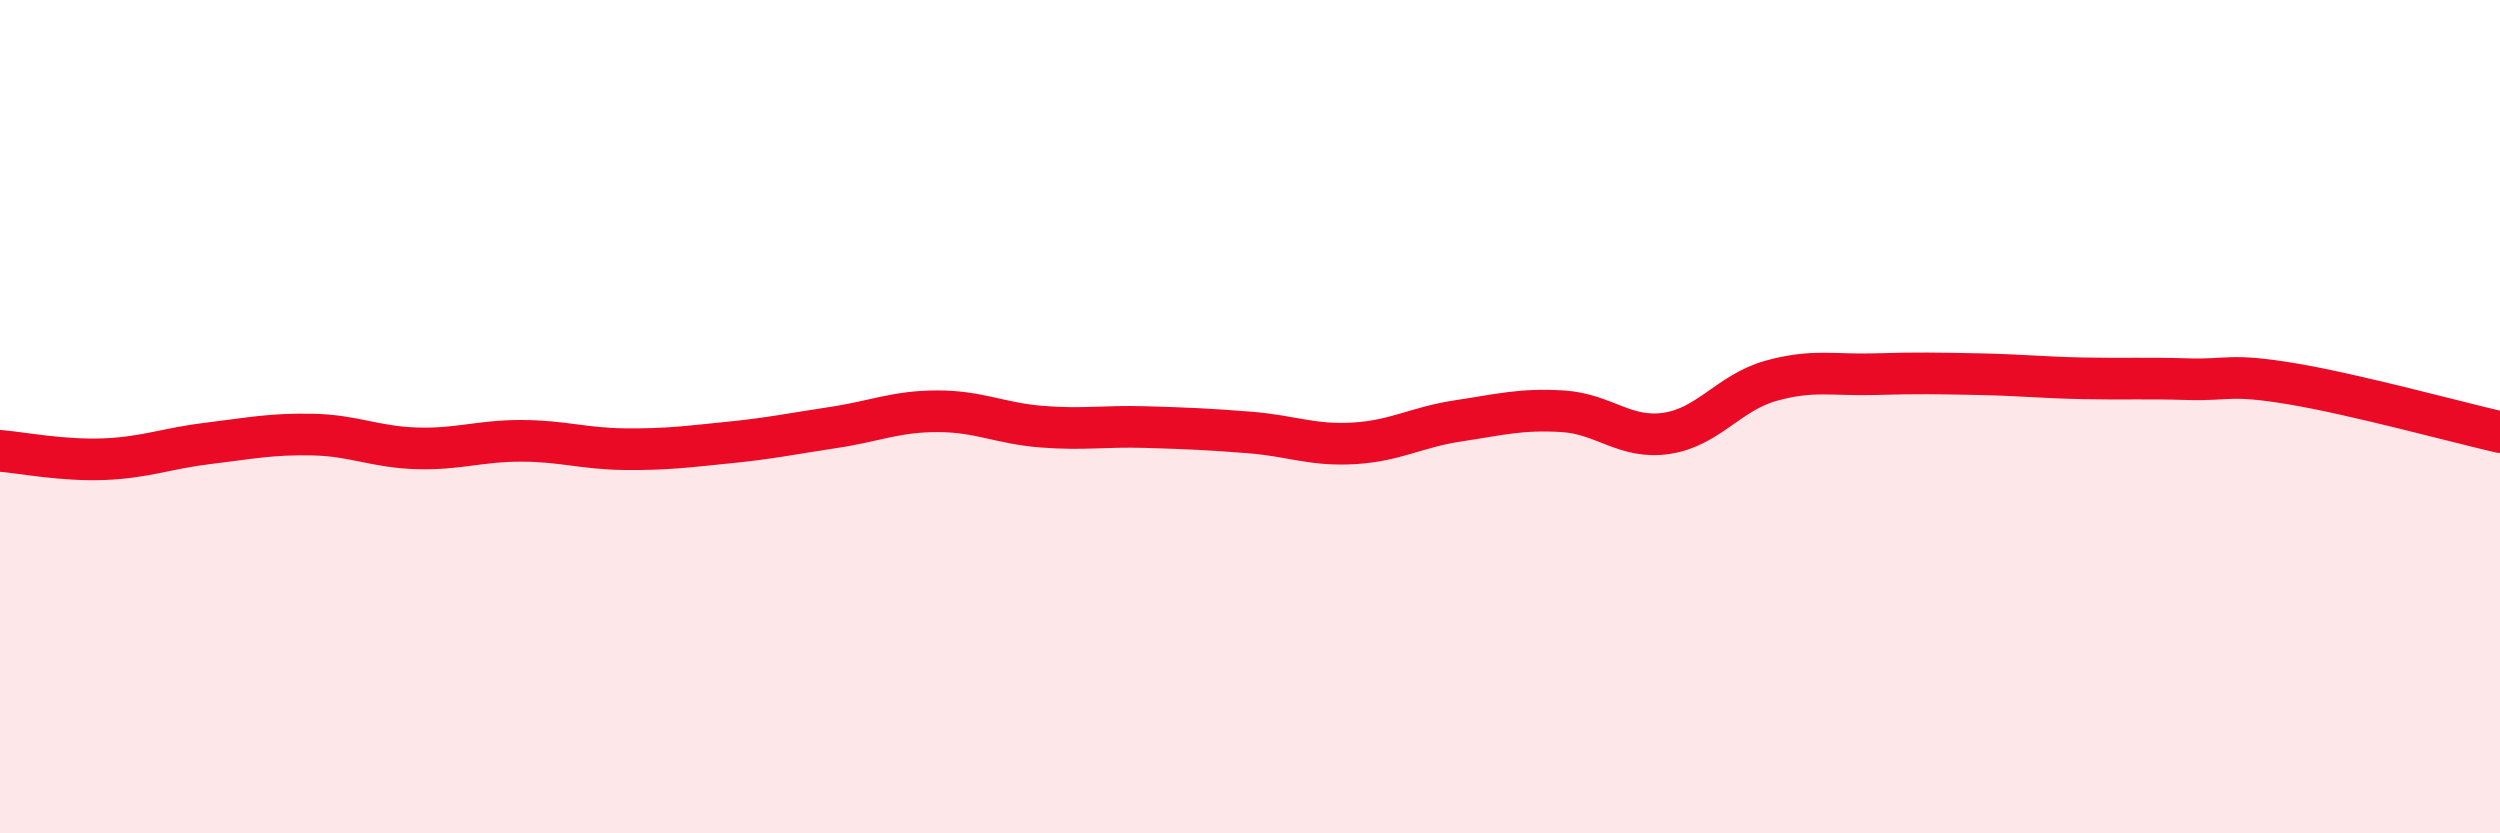
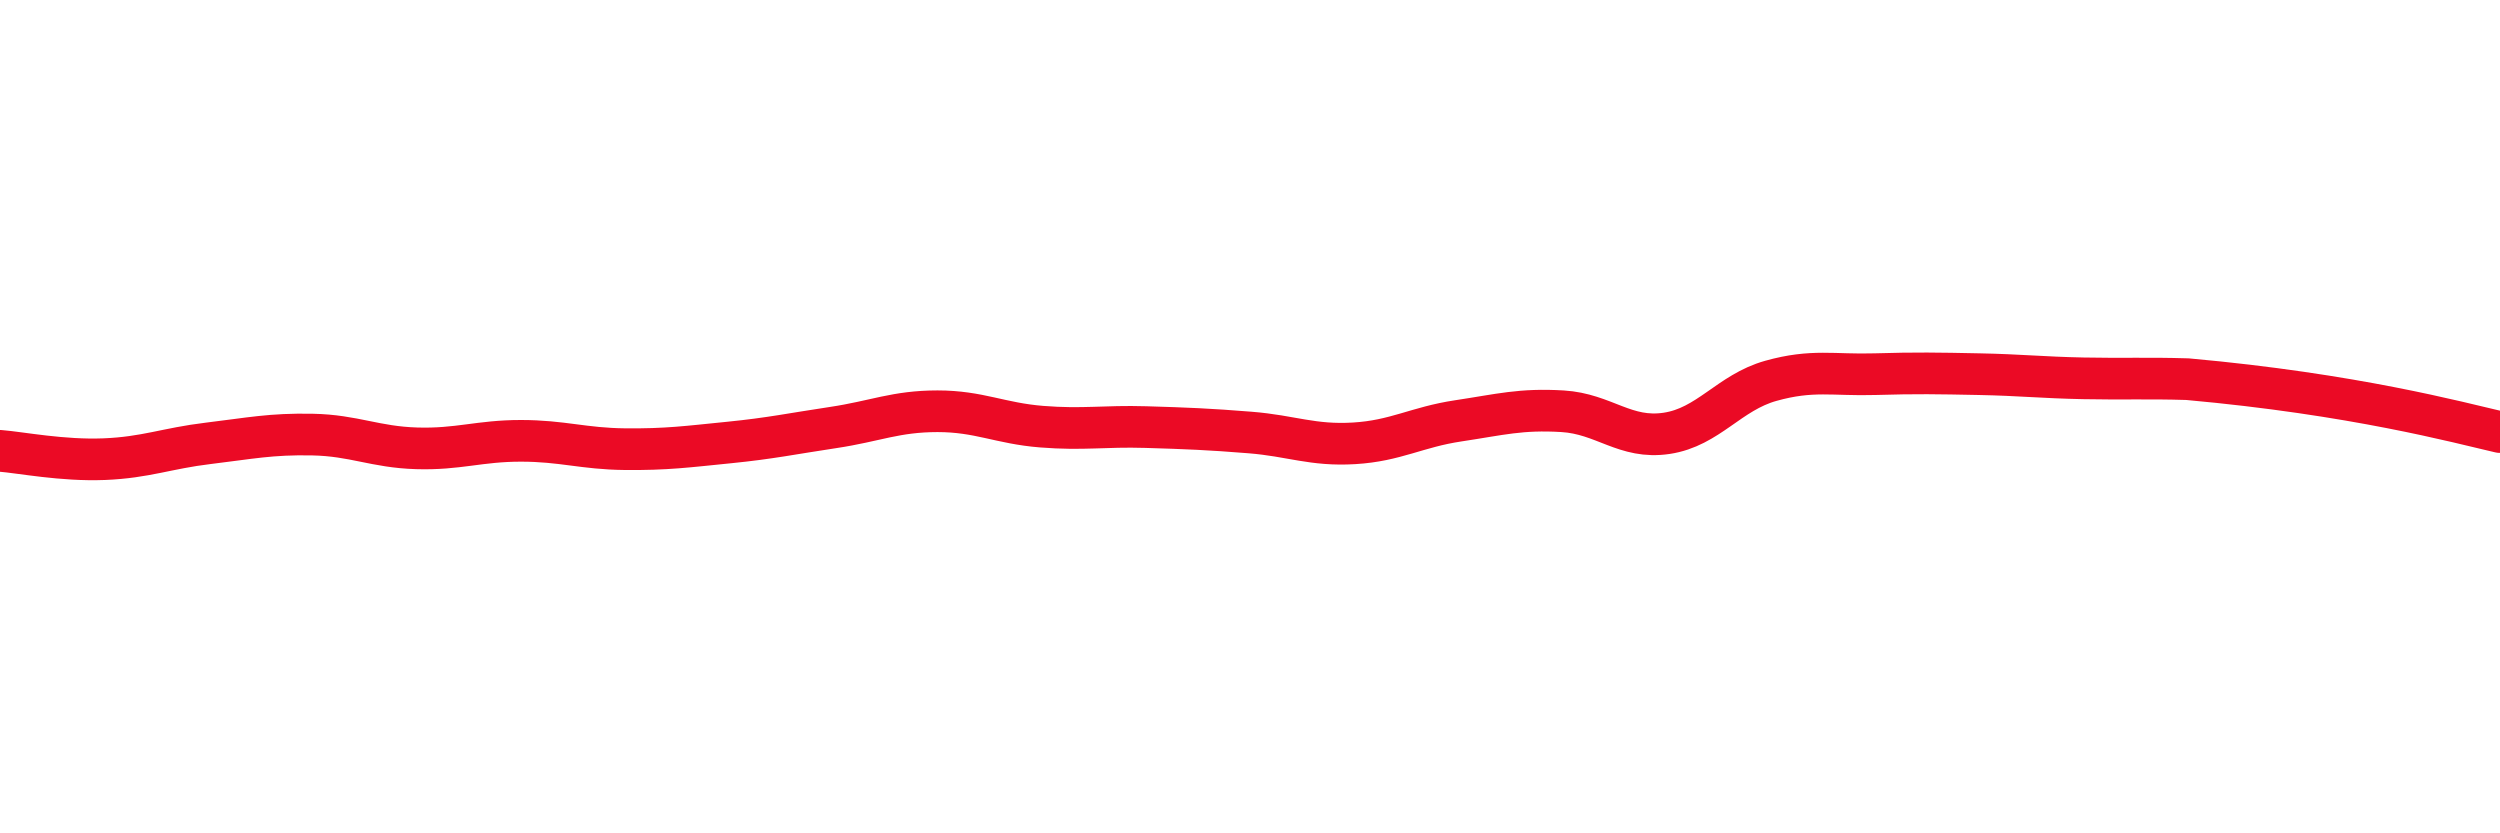
<svg xmlns="http://www.w3.org/2000/svg" width="60" height="20" viewBox="0 0 60 20">
-   <path d="M 0,10.82 C 0.5,10.86 1.5,11.06 2.5,11.02 C 3.5,10.98 4,10.76 5,10.64 C 6,10.52 6.5,10.41 7.5,10.43 C 8.5,10.45 9,10.73 10,10.76 C 11,10.79 11.5,10.58 12.5,10.58 C 13.5,10.58 14,10.77 15,10.78 C 16,10.79 16.5,10.72 17.5,10.62 C 18.5,10.52 19,10.41 20,10.26 C 21,10.11 21.5,9.87 22.5,9.87 C 23.5,9.87 24,10.16 25,10.24 C 26,10.32 26.5,10.22 27.5,10.25 C 28.5,10.28 29,10.3 30,10.38 C 31,10.46 31.5,10.7 32.5,10.64 C 33.5,10.58 34,10.25 35,10.1 C 36,9.95 36.5,9.81 37.5,9.87 C 38.5,9.93 39,10.55 40,10.4 C 41,10.25 41.5,9.42 42.5,9.14 C 43.5,8.86 44,9.01 45,8.98 C 46,8.95 46.5,8.96 47.5,8.98 C 48.5,9 49,9.06 50,9.08 C 51,9.1 51.5,9.07 52.5,9.1 C 53.5,9.13 53.5,8.96 55,9.21 C 56.5,9.46 59,10.14 60,10.37L60 20L0 20Z" fill="#EB0A25" opacity="0.1" stroke-linecap="round" stroke-linejoin="round" />
-   <path d="M 0,10.82 C 0.5,10.86 1.5,11.06 2.5,11.02 C 3.5,10.98 4,10.76 5,10.64 C 6,10.52 6.5,10.41 7.5,10.43 C 8.5,10.45 9,10.73 10,10.76 C 11,10.79 11.5,10.58 12.5,10.58 C 13.5,10.58 14,10.77 15,10.78 C 16,10.79 16.5,10.72 17.5,10.62 C 18.5,10.52 19,10.41 20,10.26 C 21,10.11 21.5,9.87 22.5,9.87 C 23.5,9.87 24,10.16 25,10.24 C 26,10.32 26.5,10.22 27.5,10.25 C 28.5,10.28 29,10.3 30,10.38 C 31,10.46 31.5,10.7 32.5,10.64 C 33.5,10.58 34,10.25 35,10.1 C 36,9.95 36.5,9.81 37.5,9.87 C 38.5,9.93 39,10.55 40,10.4 C 41,10.25 41.5,9.42 42.5,9.14 C 43.5,8.86 44,9.01 45,8.98 C 46,8.95 46.5,8.96 47.5,8.98 C 48.5,9 49,9.06 50,9.08 C 51,9.1 51.5,9.07 52.5,9.1 C 53.5,9.13 53.5,8.96 55,9.21 C 56.5,9.46 59,10.14 60,10.37" stroke="#EB0A25" stroke-width="1" fill="none" stroke-linecap="round" stroke-linejoin="round" />
+   <path d="M 0,10.82 C 0.5,10.86 1.5,11.06 2.5,11.02 C 3.5,10.98 4,10.76 5,10.64 C 6,10.52 6.5,10.41 7.5,10.43 C 8.5,10.45 9,10.73 10,10.76 C 11,10.79 11.5,10.58 12.5,10.58 C 13.5,10.58 14,10.77 15,10.78 C 16,10.79 16.5,10.72 17.5,10.62 C 18.5,10.52 19,10.41 20,10.26 C 21,10.11 21.5,9.87 22.5,9.87 C 23.5,9.87 24,10.16 25,10.24 C 26,10.32 26.5,10.22 27.5,10.25 C 28.5,10.28 29,10.3 30,10.38 C 31,10.46 31.5,10.7 32.5,10.64 C 33.5,10.58 34,10.25 35,10.1 C 36,9.95 36.5,9.81 37.5,9.87 C 38.5,9.93 39,10.55 40,10.4 C 41,10.25 41.5,9.42 42.5,9.14 C 43.5,8.86 44,9.01 45,8.98 C 46,8.95 46.5,8.96 47.5,8.98 C 48.5,9 49,9.06 50,9.08 C 51,9.1 51.5,9.07 52.5,9.1 C 56.5,9.46 59,10.14 60,10.37" stroke="#EB0A25" stroke-width="1" fill="none" stroke-linecap="round" stroke-linejoin="round" />
</svg>